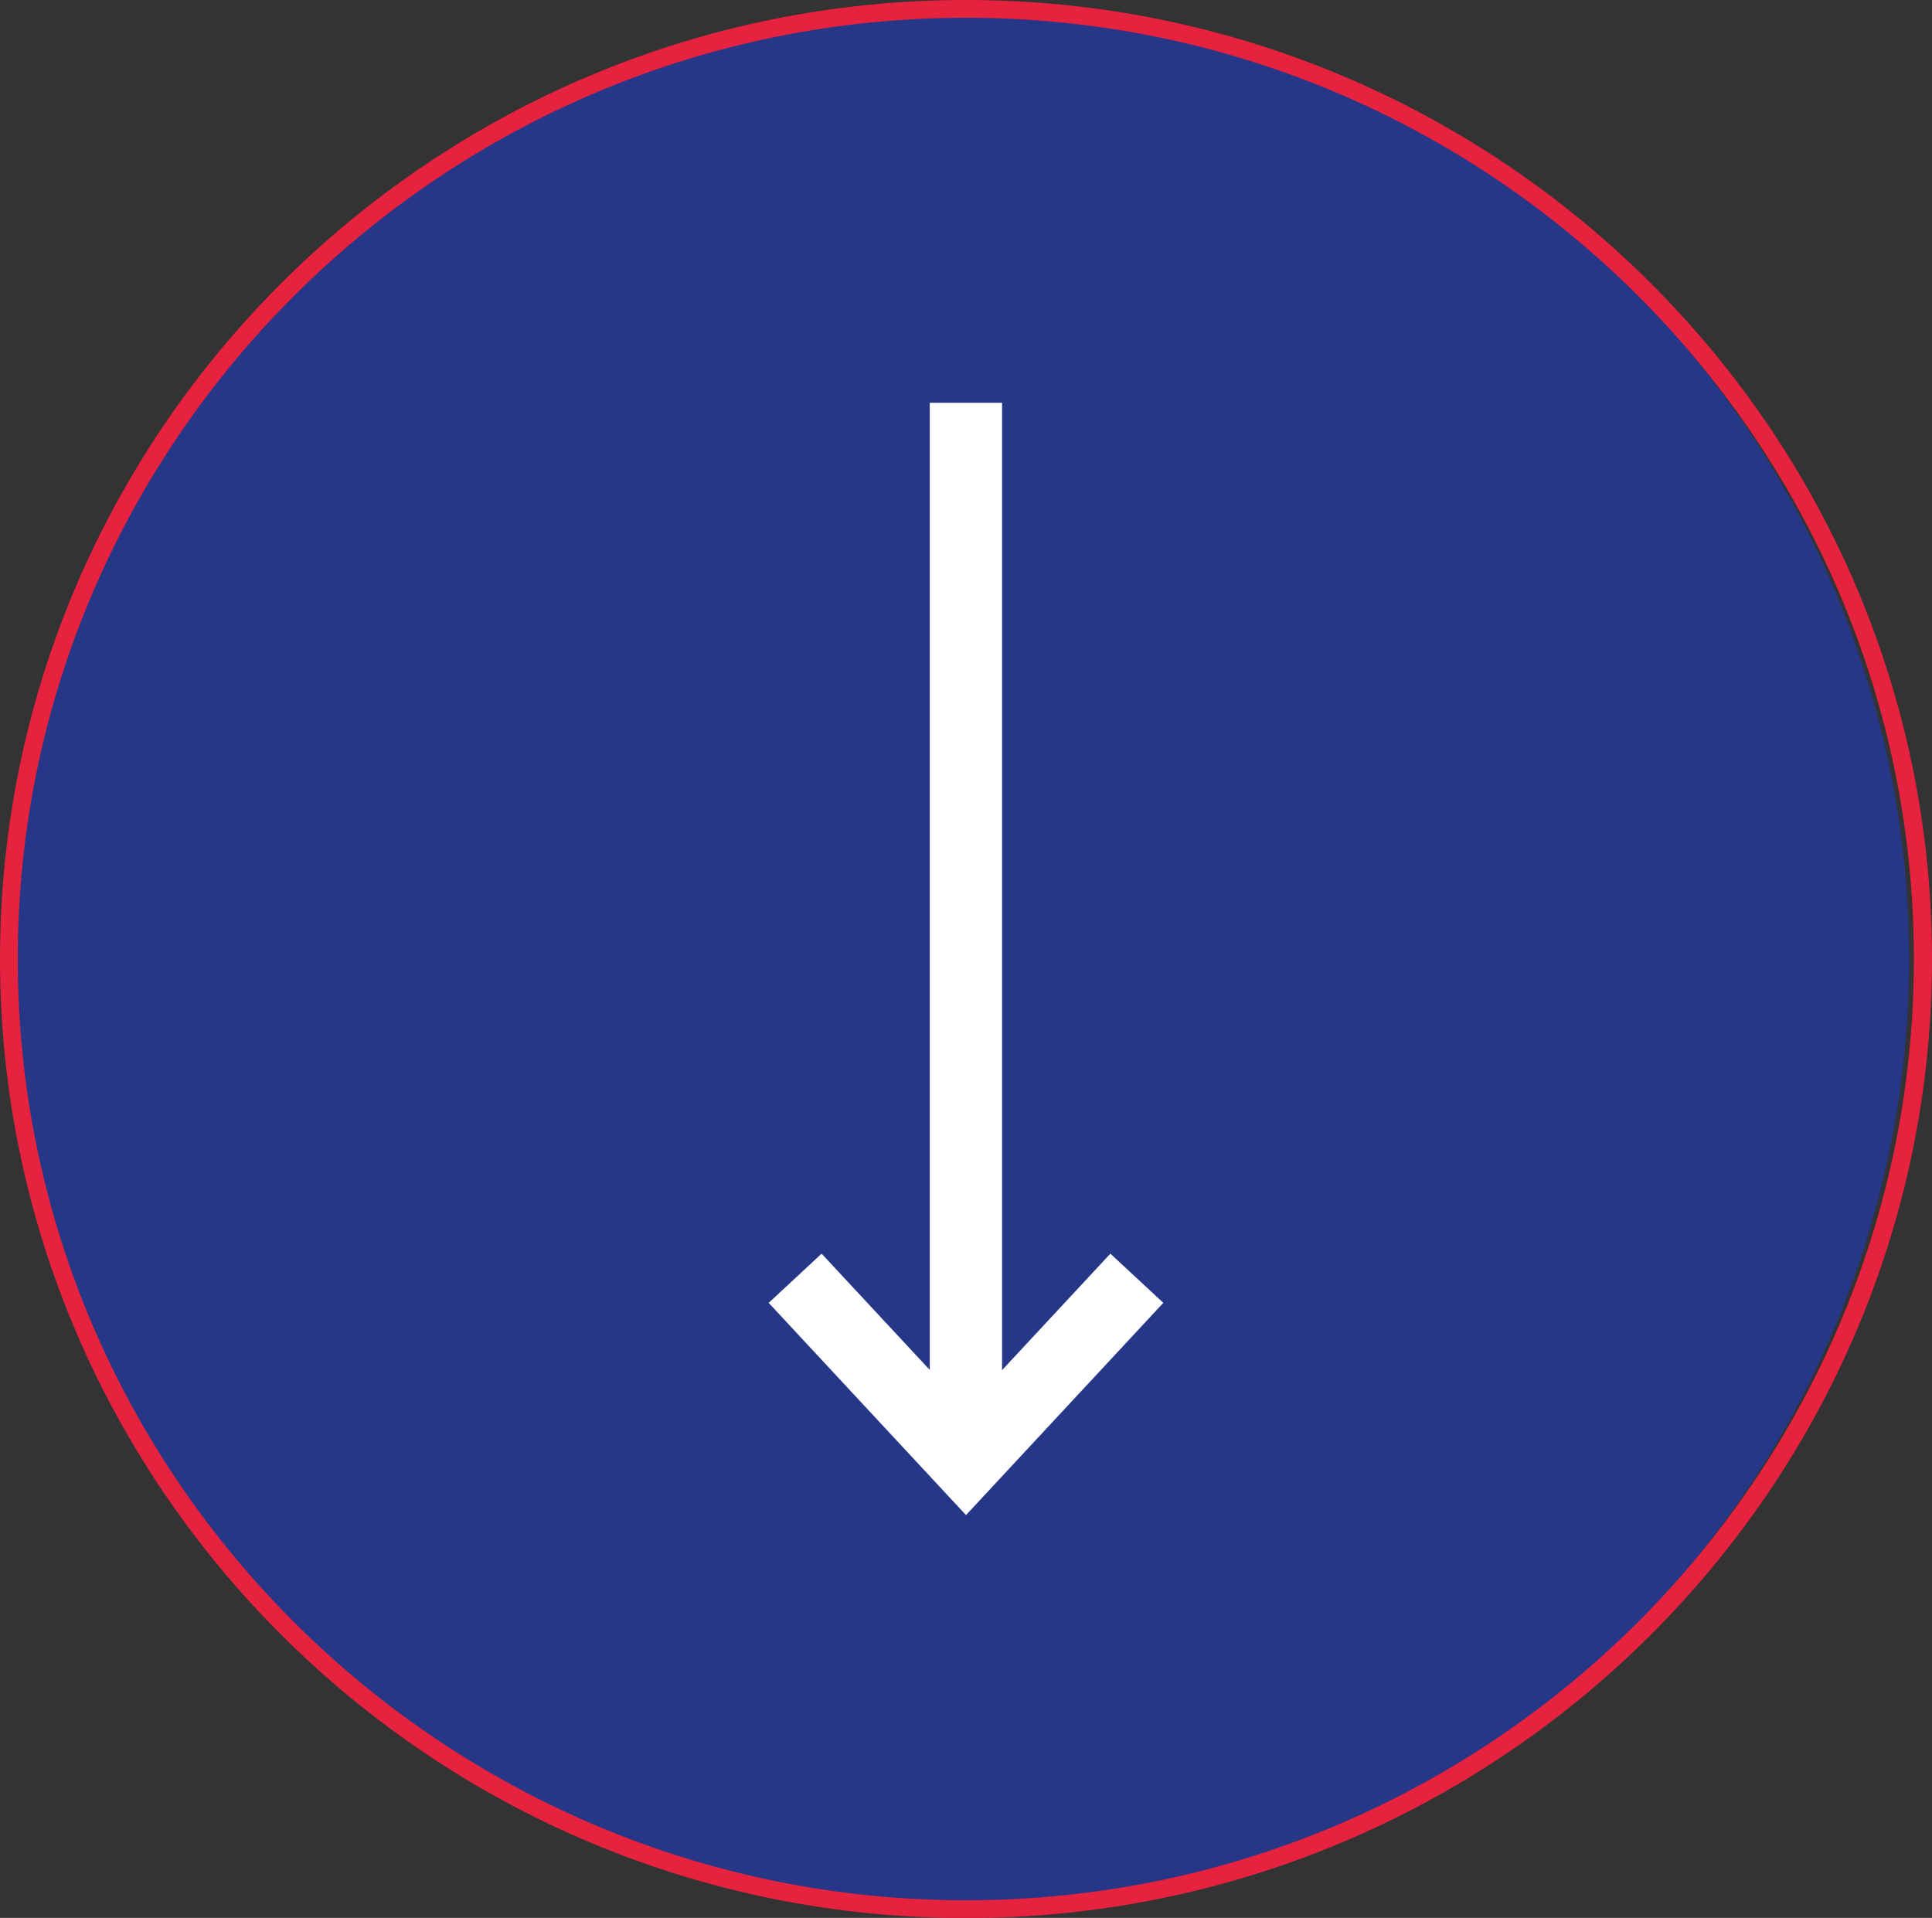
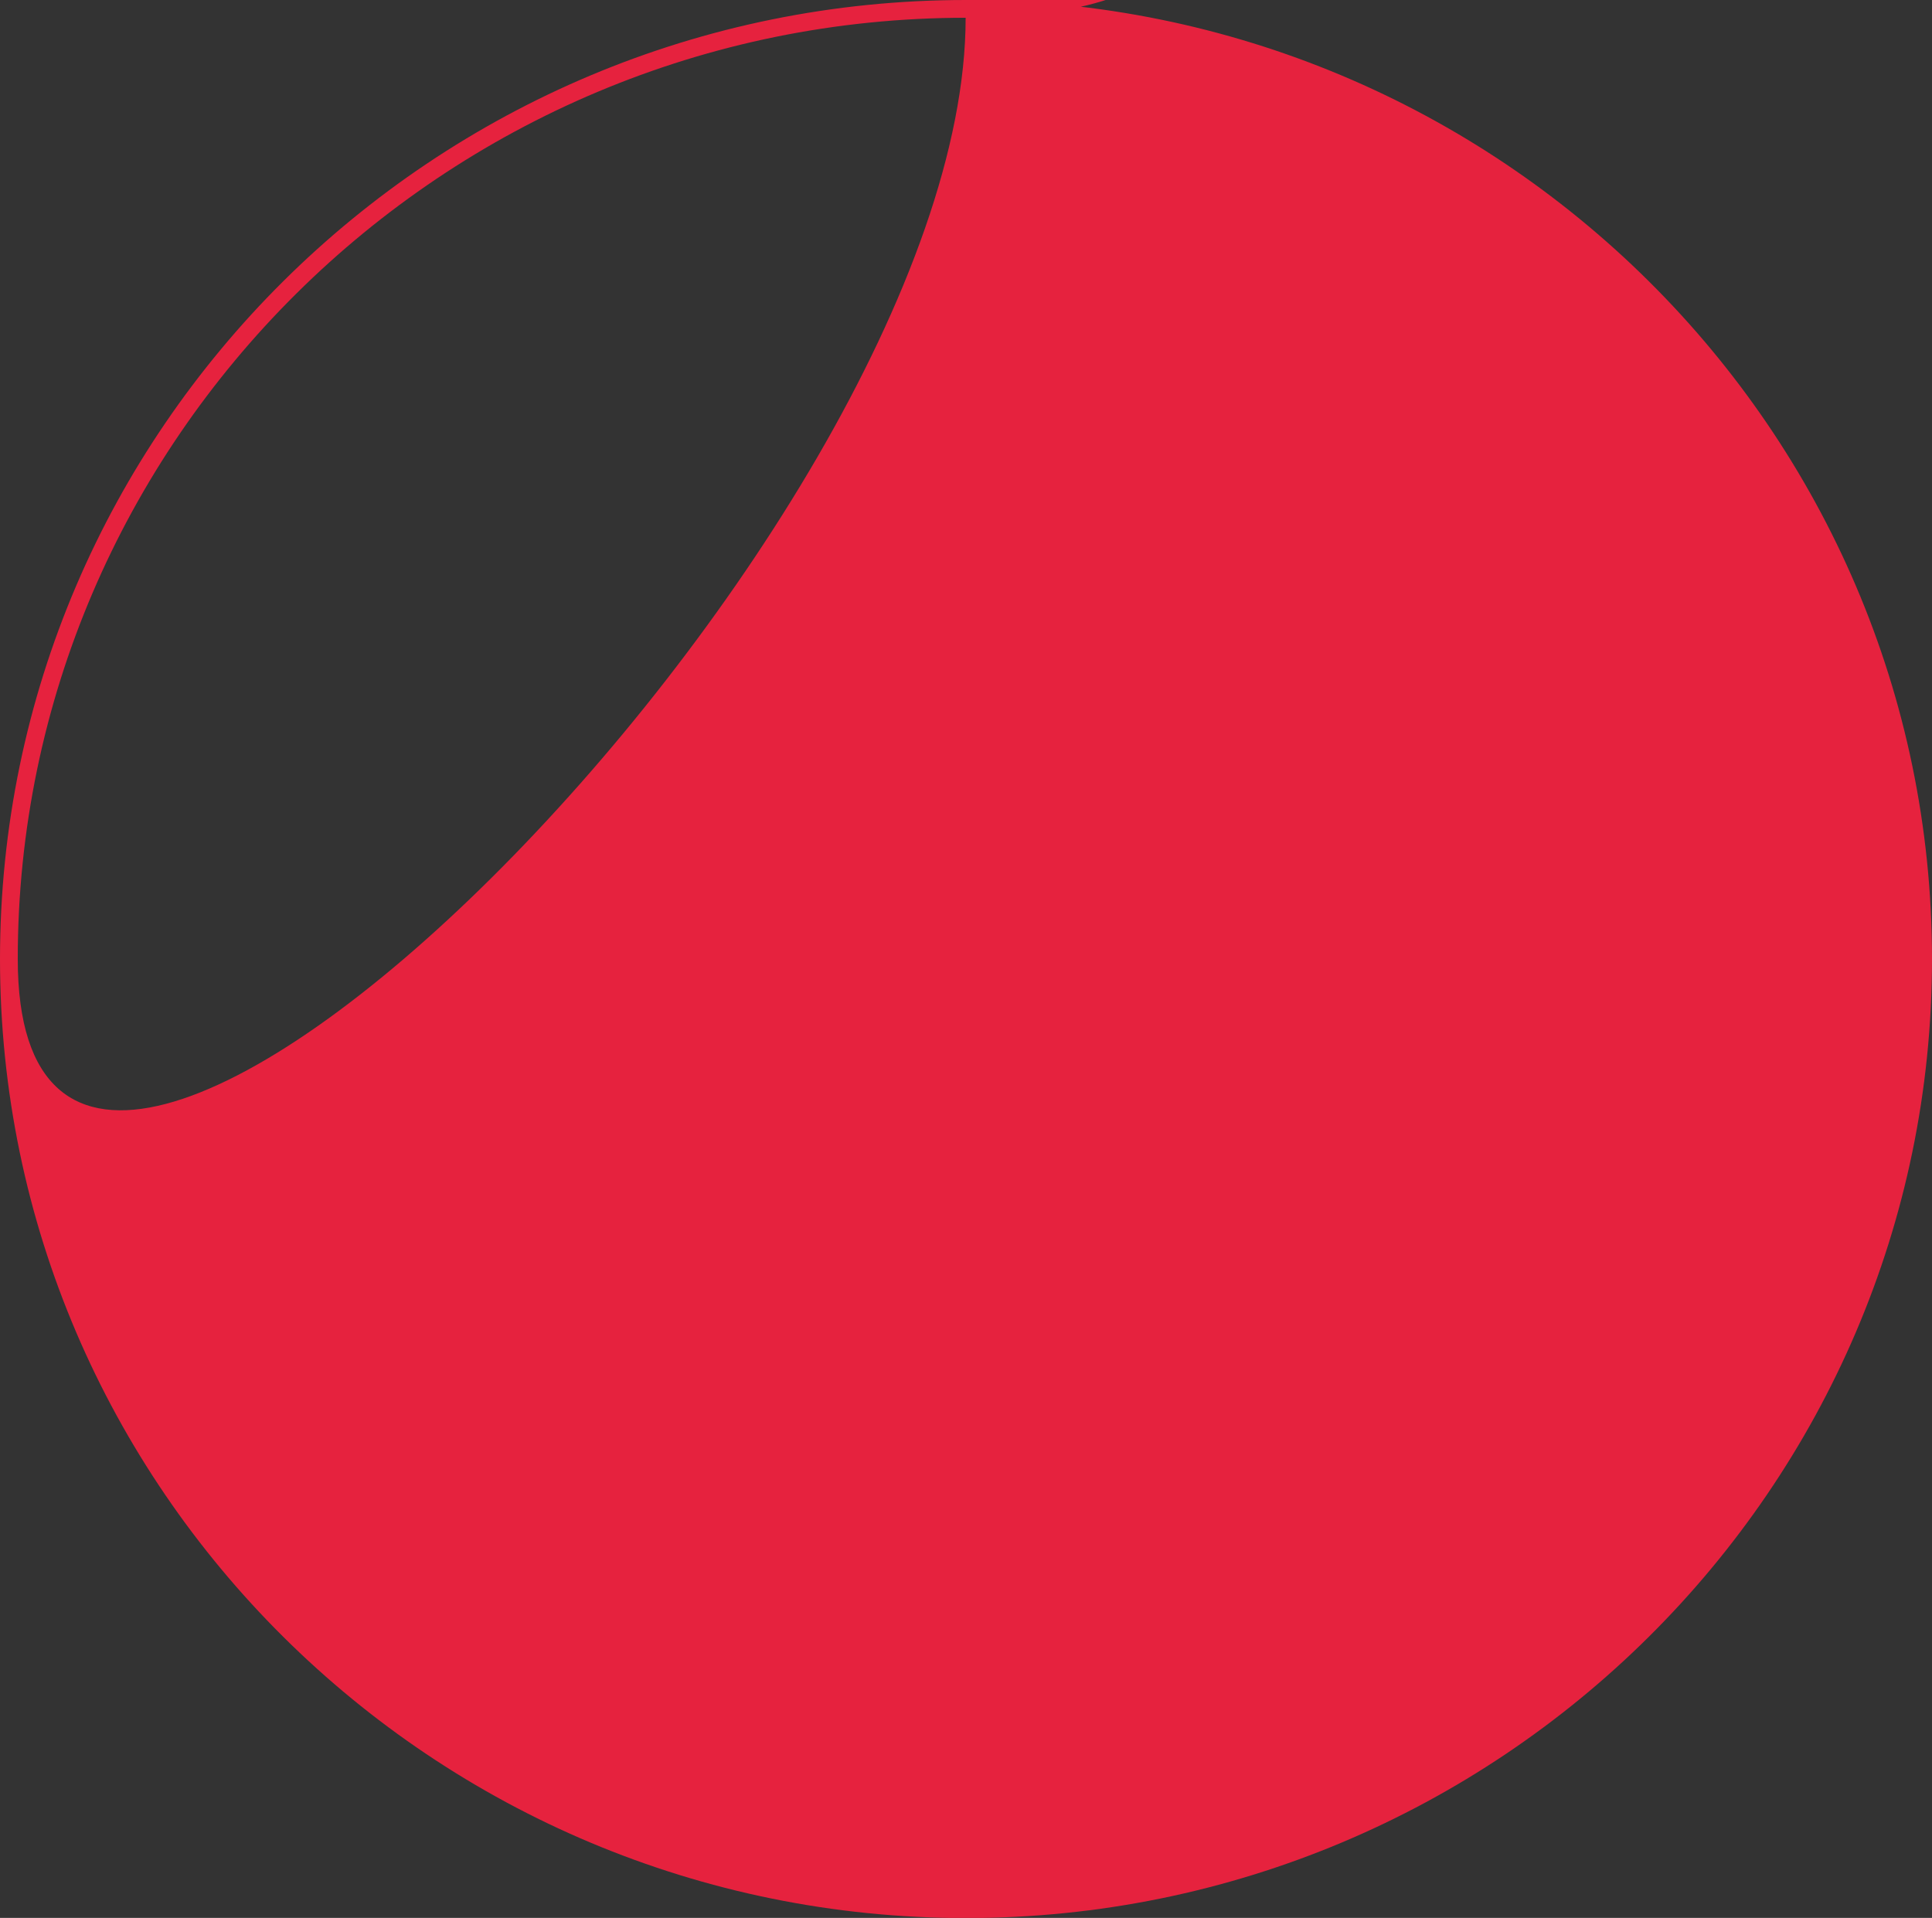
<svg xmlns="http://www.w3.org/2000/svg" viewBox="0 0 108.78 107.99">
  <rect x="0" y="0" width="108.78" height="107.99" fill="#333333" stroke="none" />
  <defs>
    <style>.cls-1{fill:#263787;}.cls-2{fill:#e6223e;}.cls-3{fill:#fff;}</style>
  </defs>
  <g id="Layer_2" data-name="Layer 2">
    <g id="Layer_1-2" data-name="Layer 1">
-       <path class="cls-1" d="M54.39,107.48A53.49,53.49,0,1,0,.51,54a53.69,53.69,0,0,0,53.88,53.49" />
-       <path class="cls-2" d="M54.39,108C24.4,108,0,83.77,0,54S24.4,0,54.39,0s54.39,24.22,54.39,54S84.38,108,54.39,108Zm0-107C25,1,1,24.78,1,54S25,107,54.39,107s53.37-23.77,53.37-53S83.82,1,54.39,1Z" />
-       <rect class="cls-3" x="52.35" y="22.68" width="4.07" height="59.64" />
-       <polygon class="cls-3" points="54.39 85.31 43.28 73.36 46.26 70.59 54.39 79.33 62.52 70.59 65.5 73.36 54.39 85.31" />
+       <path class="cls-2" d="M54.39,108C24.4,108,0,83.77,0,54S24.4,0,54.39,0s54.39,24.22,54.39,54S84.38,108,54.39,108Zm0-107C25,1,1,24.78,1,54s53.37-23.77,53.37-53S83.82,1,54.39,1Z" />
    </g>
  </g>
</svg>